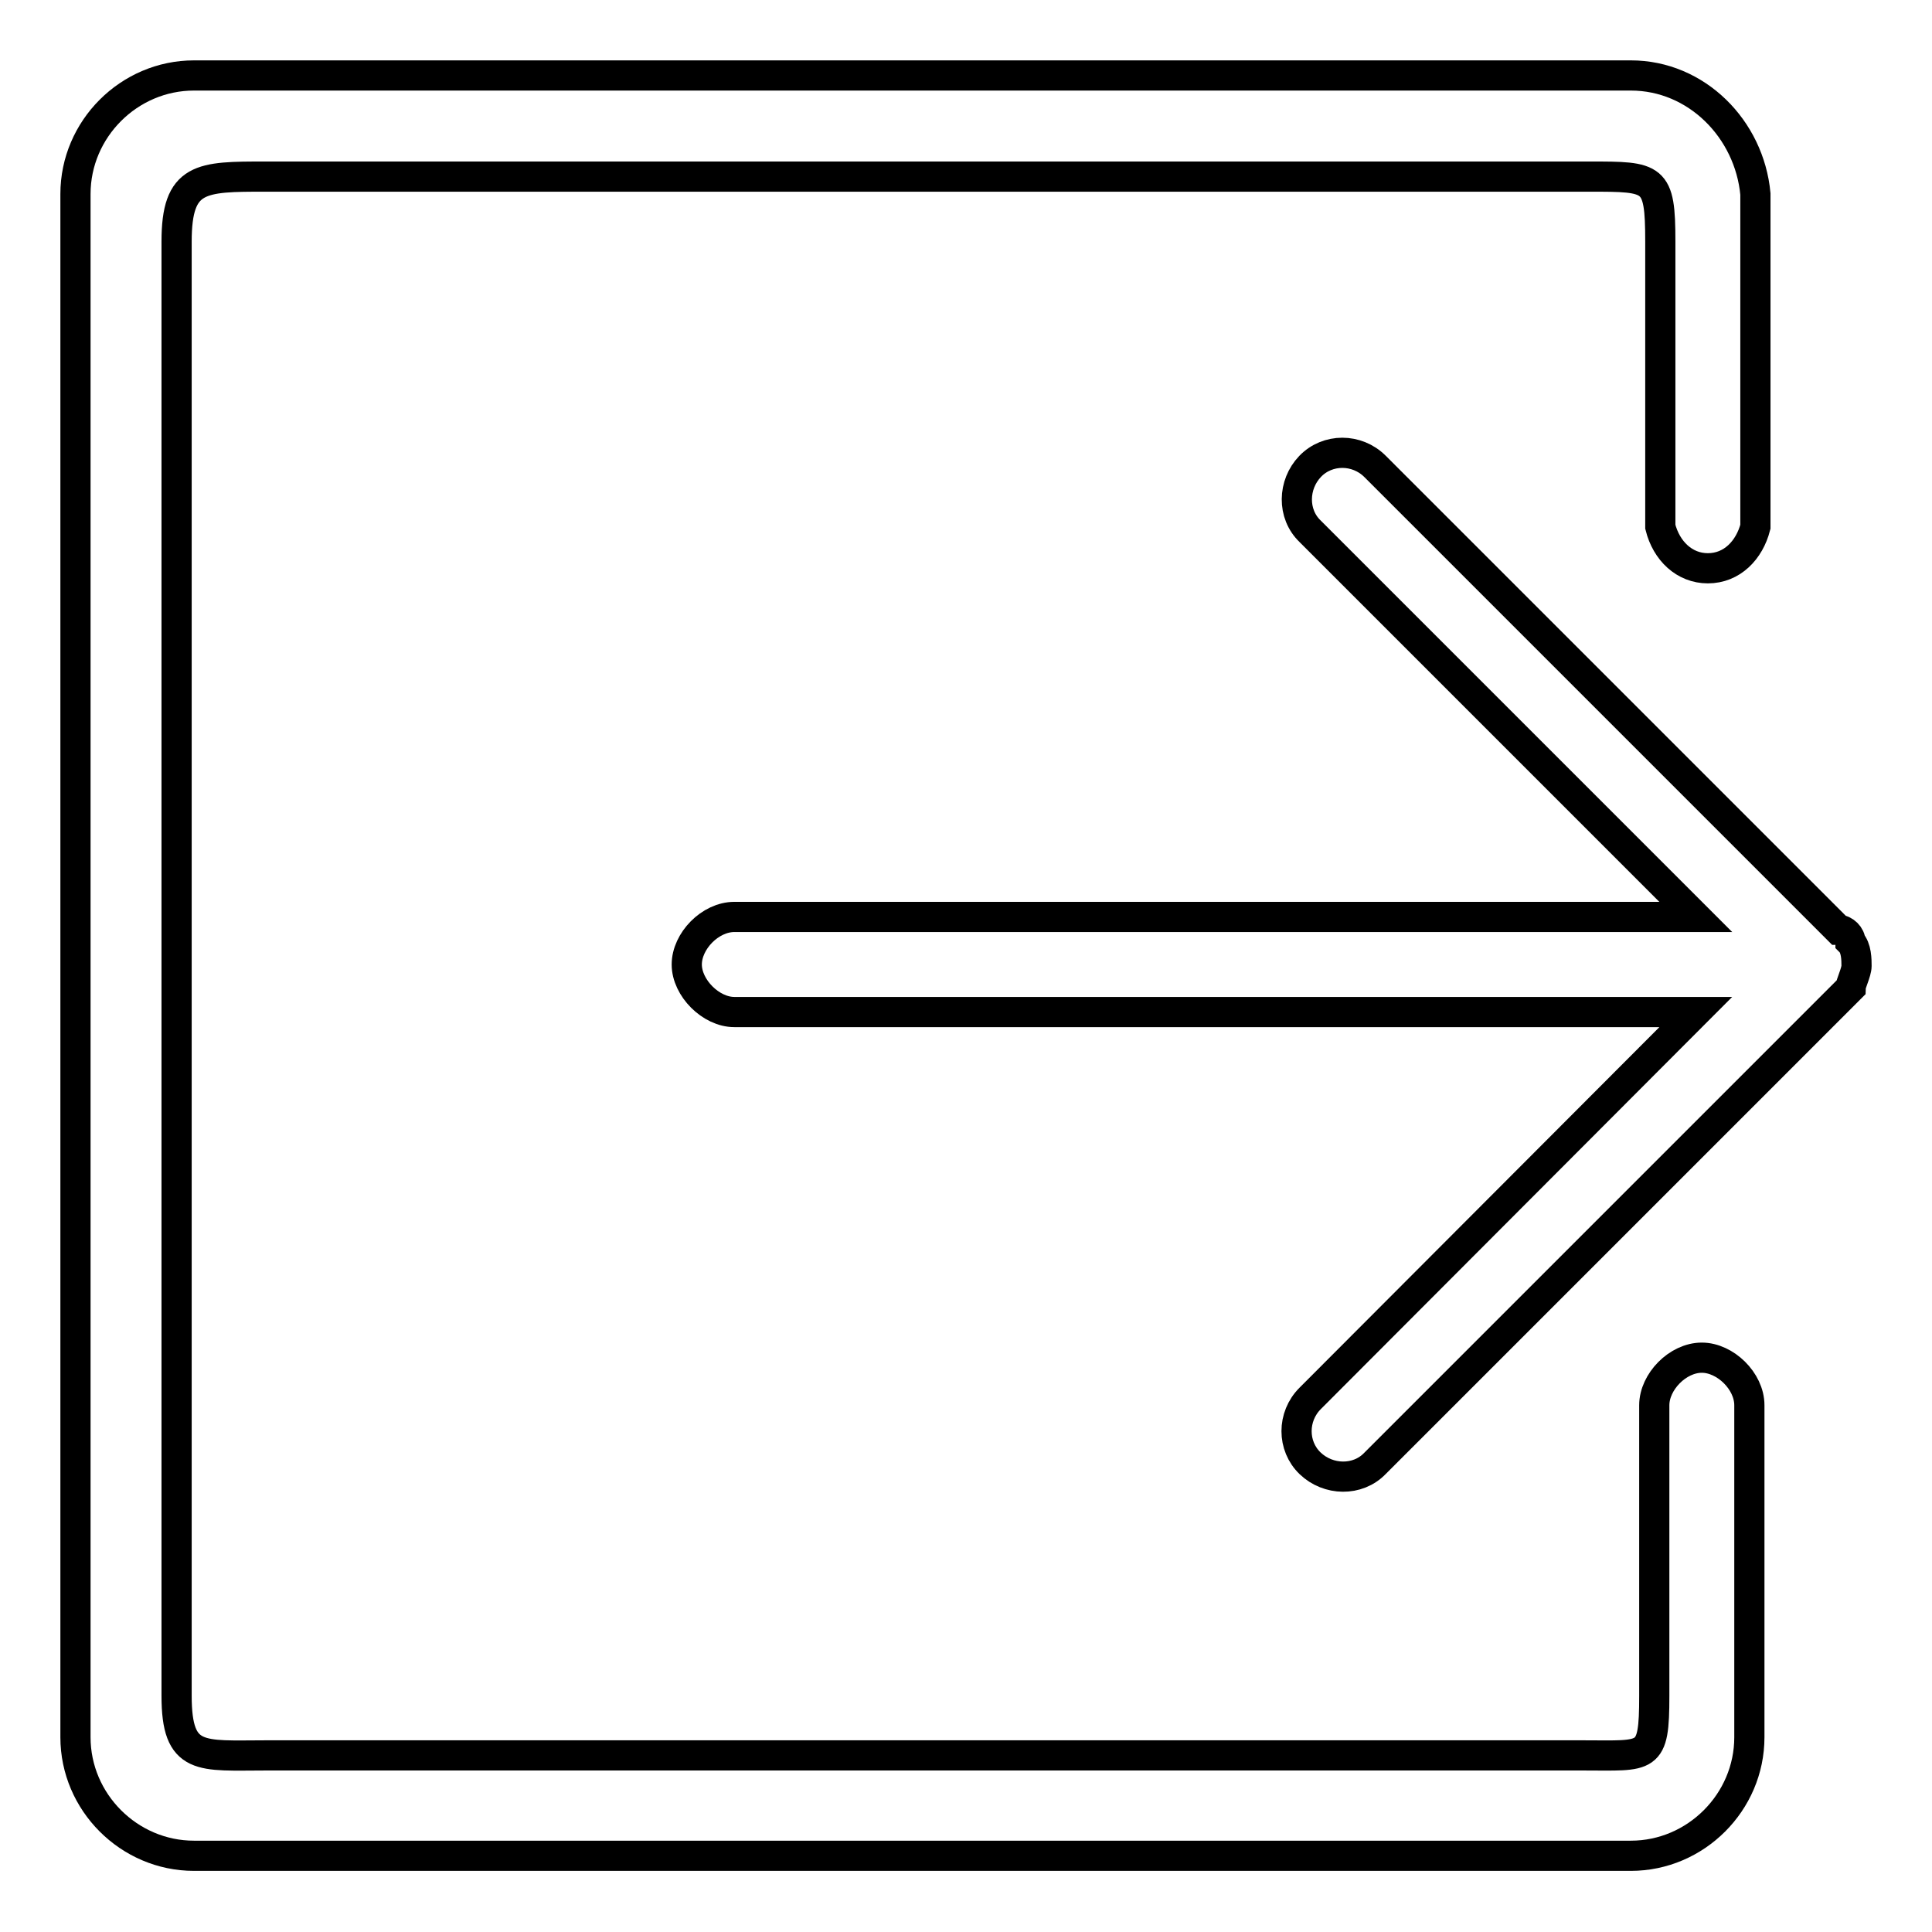
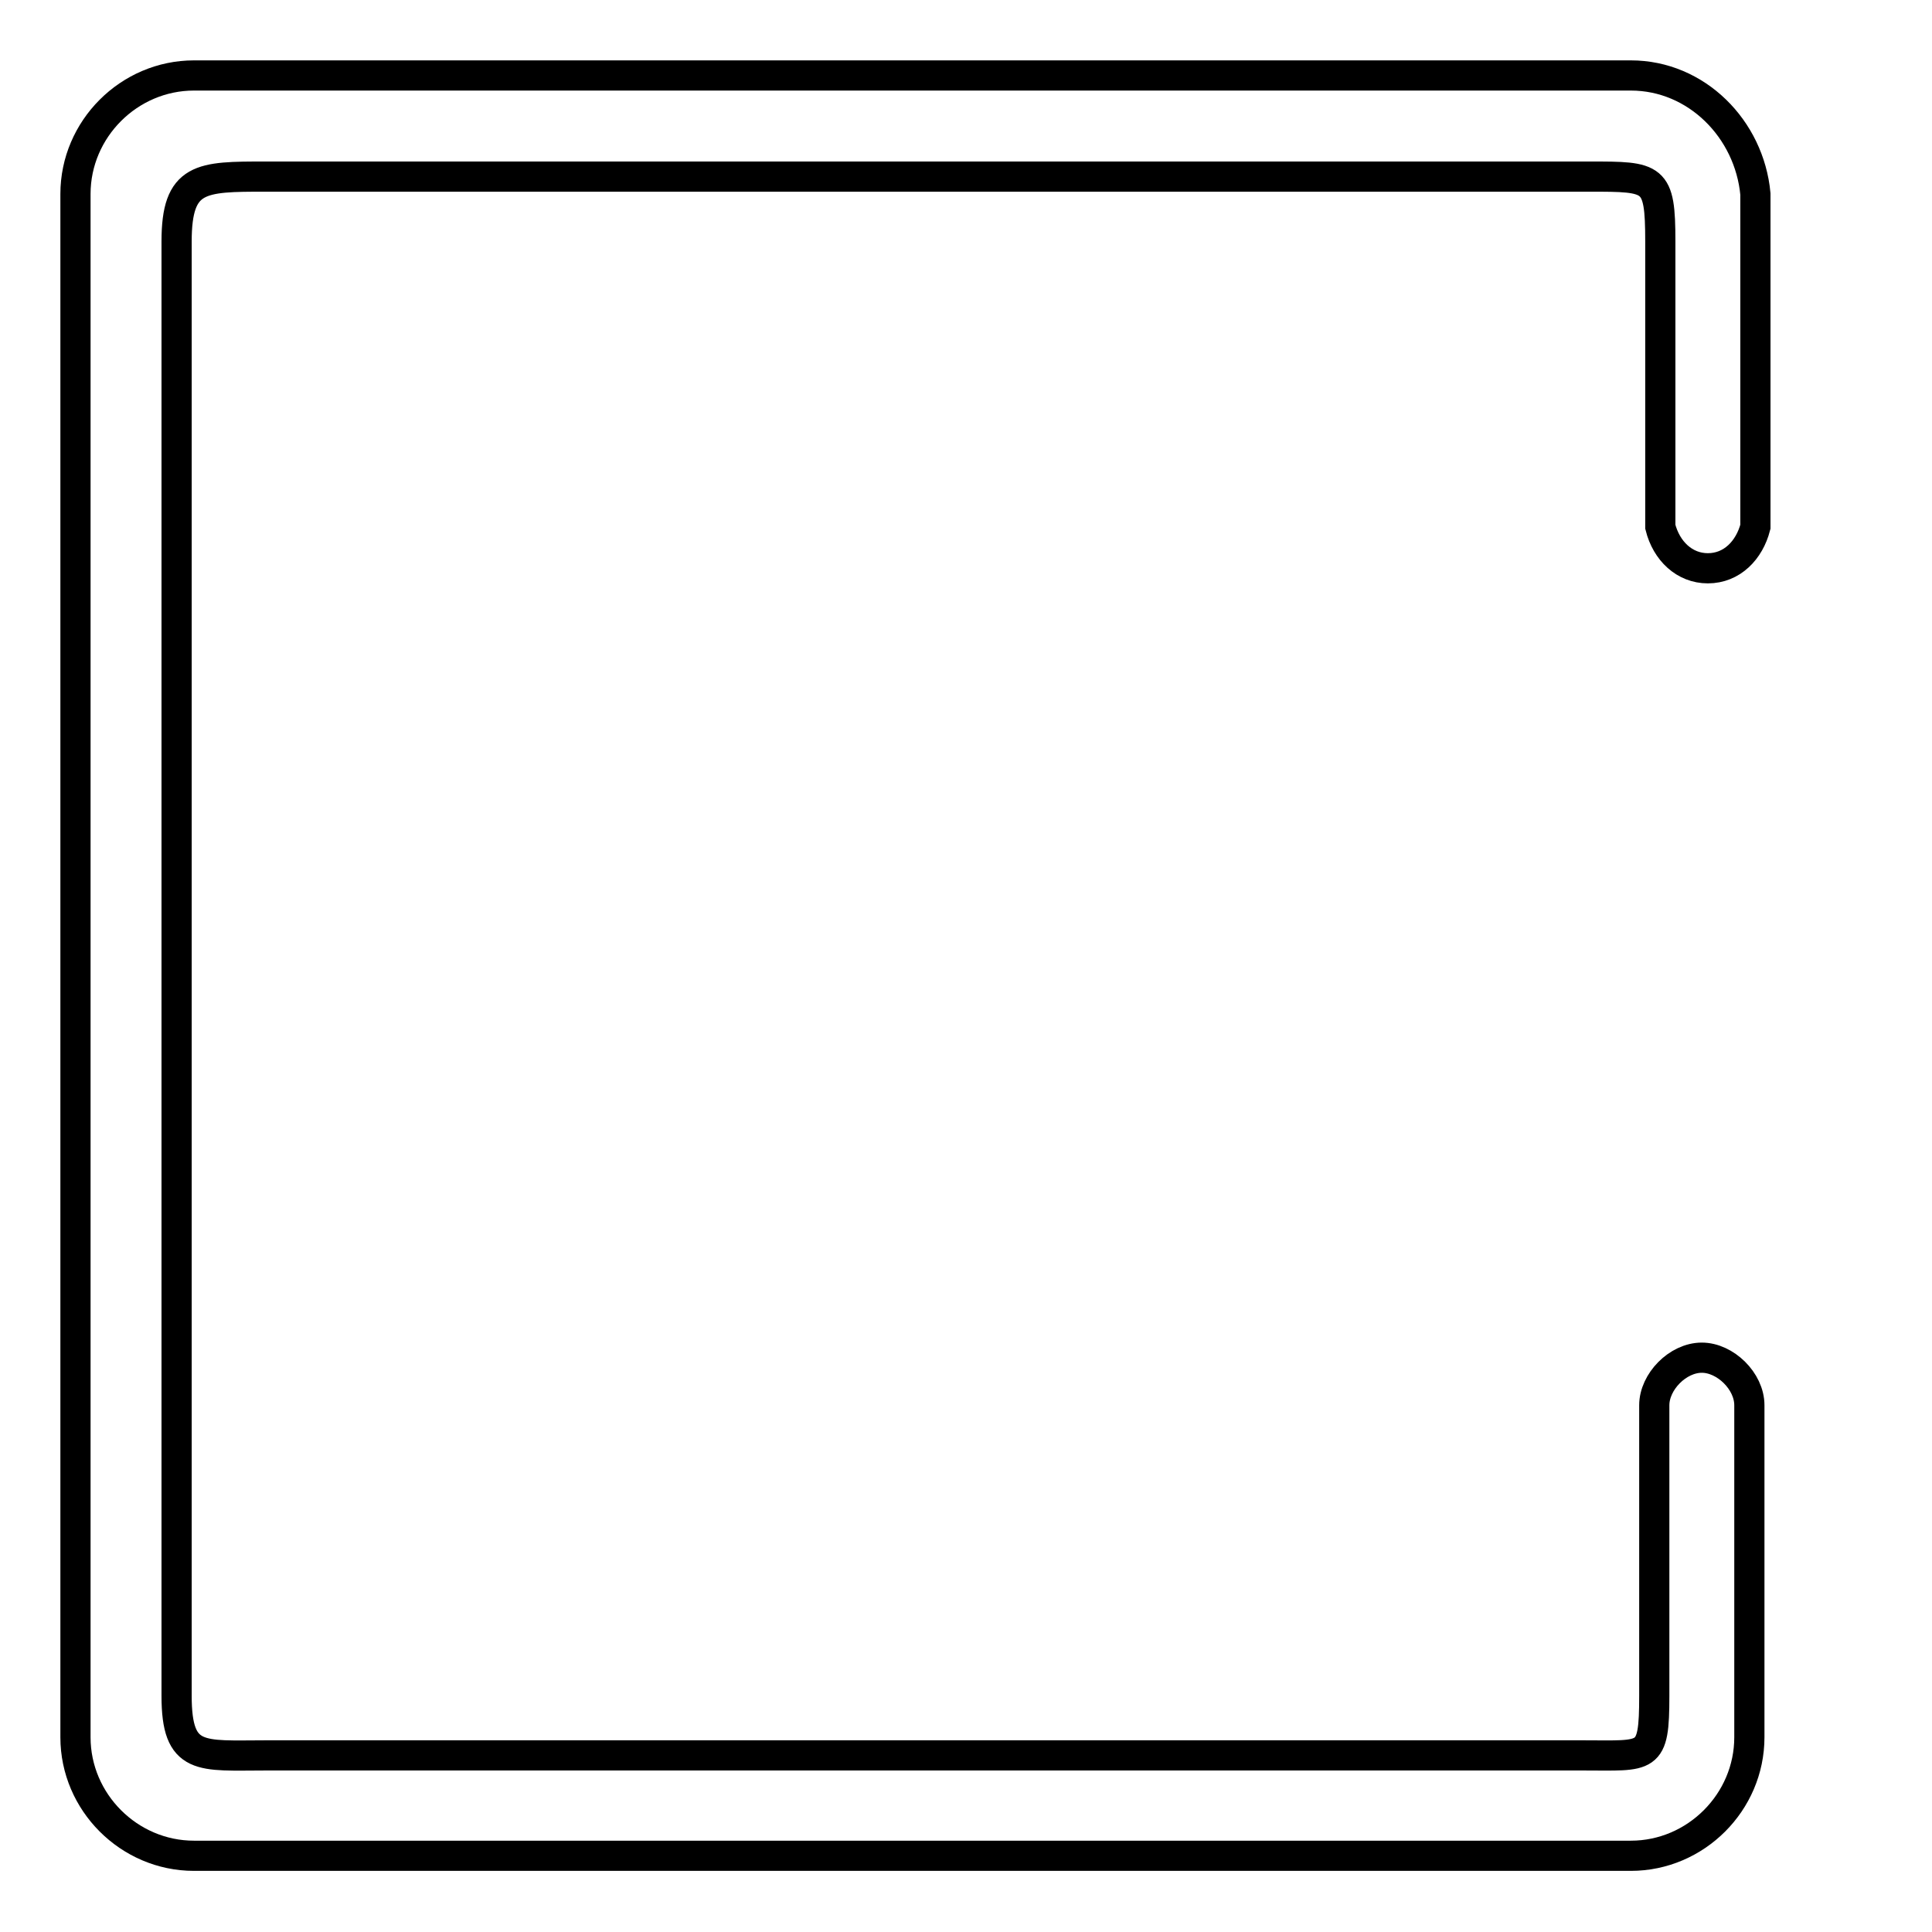
<svg xmlns="http://www.w3.org/2000/svg" version="1.1" x="0px" y="0px" viewBox="0 0 256 256" enable-background="new 0 0 256 256" xml:space="preserve">
  <g>
    <g>
      <path stroke-width="4" fill-opacity="0" stroke="#000000" d="M216.1,10H25.7C17.1,10,10,17.1,10,25.7v204.5c0,8.6,7.1,15.7,15.7,15.7h190.4c8.6,0,15.7-7.1,15.7-15.7v-22v-22l0,0l0,0c0-3.2-3.2-6.3-6.3-6.3c-3.2,0-6.3,3.2-6.3,6.3l0,0l0,0v22v16.5c0,8.6-0.8,7.9-9.4,7.9H35.2c-8.6,0-11.8,0.8-11.8-7.9V32c0-8.6,3.2-8.6,11.8-8.6h175.4c8.6,0,9.4,0,9.4,8.6v15v22v0.8l0,0c0.8,3.2,3.2,5.5,6.3,5.5c3.2,0,5.5-2.4,6.3-5.5l0,0v-1.6V47V25.7C231.8,17.1,224.8,10,216.1,10L216.1,10z" />
-       <path stroke-width="4" fill-opacity="0" stroke="#000000" d="M246,128L246,128c0-0.8,0-2.4-0.8-3.2c0-0.8-0.8-1.6-1.6-1.6l-0.8-0.8l-60.6-60.6c-2.4-2.4-6.3-2.4-8.6,0s-2.4,6.3,0,8.6l51.1,51.1H97.3c-3.2,0-6.3,3.2-6.3,6.3c0,3.1,3.2,6.3,6.3,6.3h127.4l-51.1,51.2c-2.4,2.4-2.4,6.3,0,8.6s6.3,2.4,8.6,0l60.6-60.6l0.8-0.8c0.8-0.8,0.8-0.8,1.6-1.6C245.2,130.4,246,128.8,246,128L246,128L246,128z" />
    </g>
  </g>
</svg>